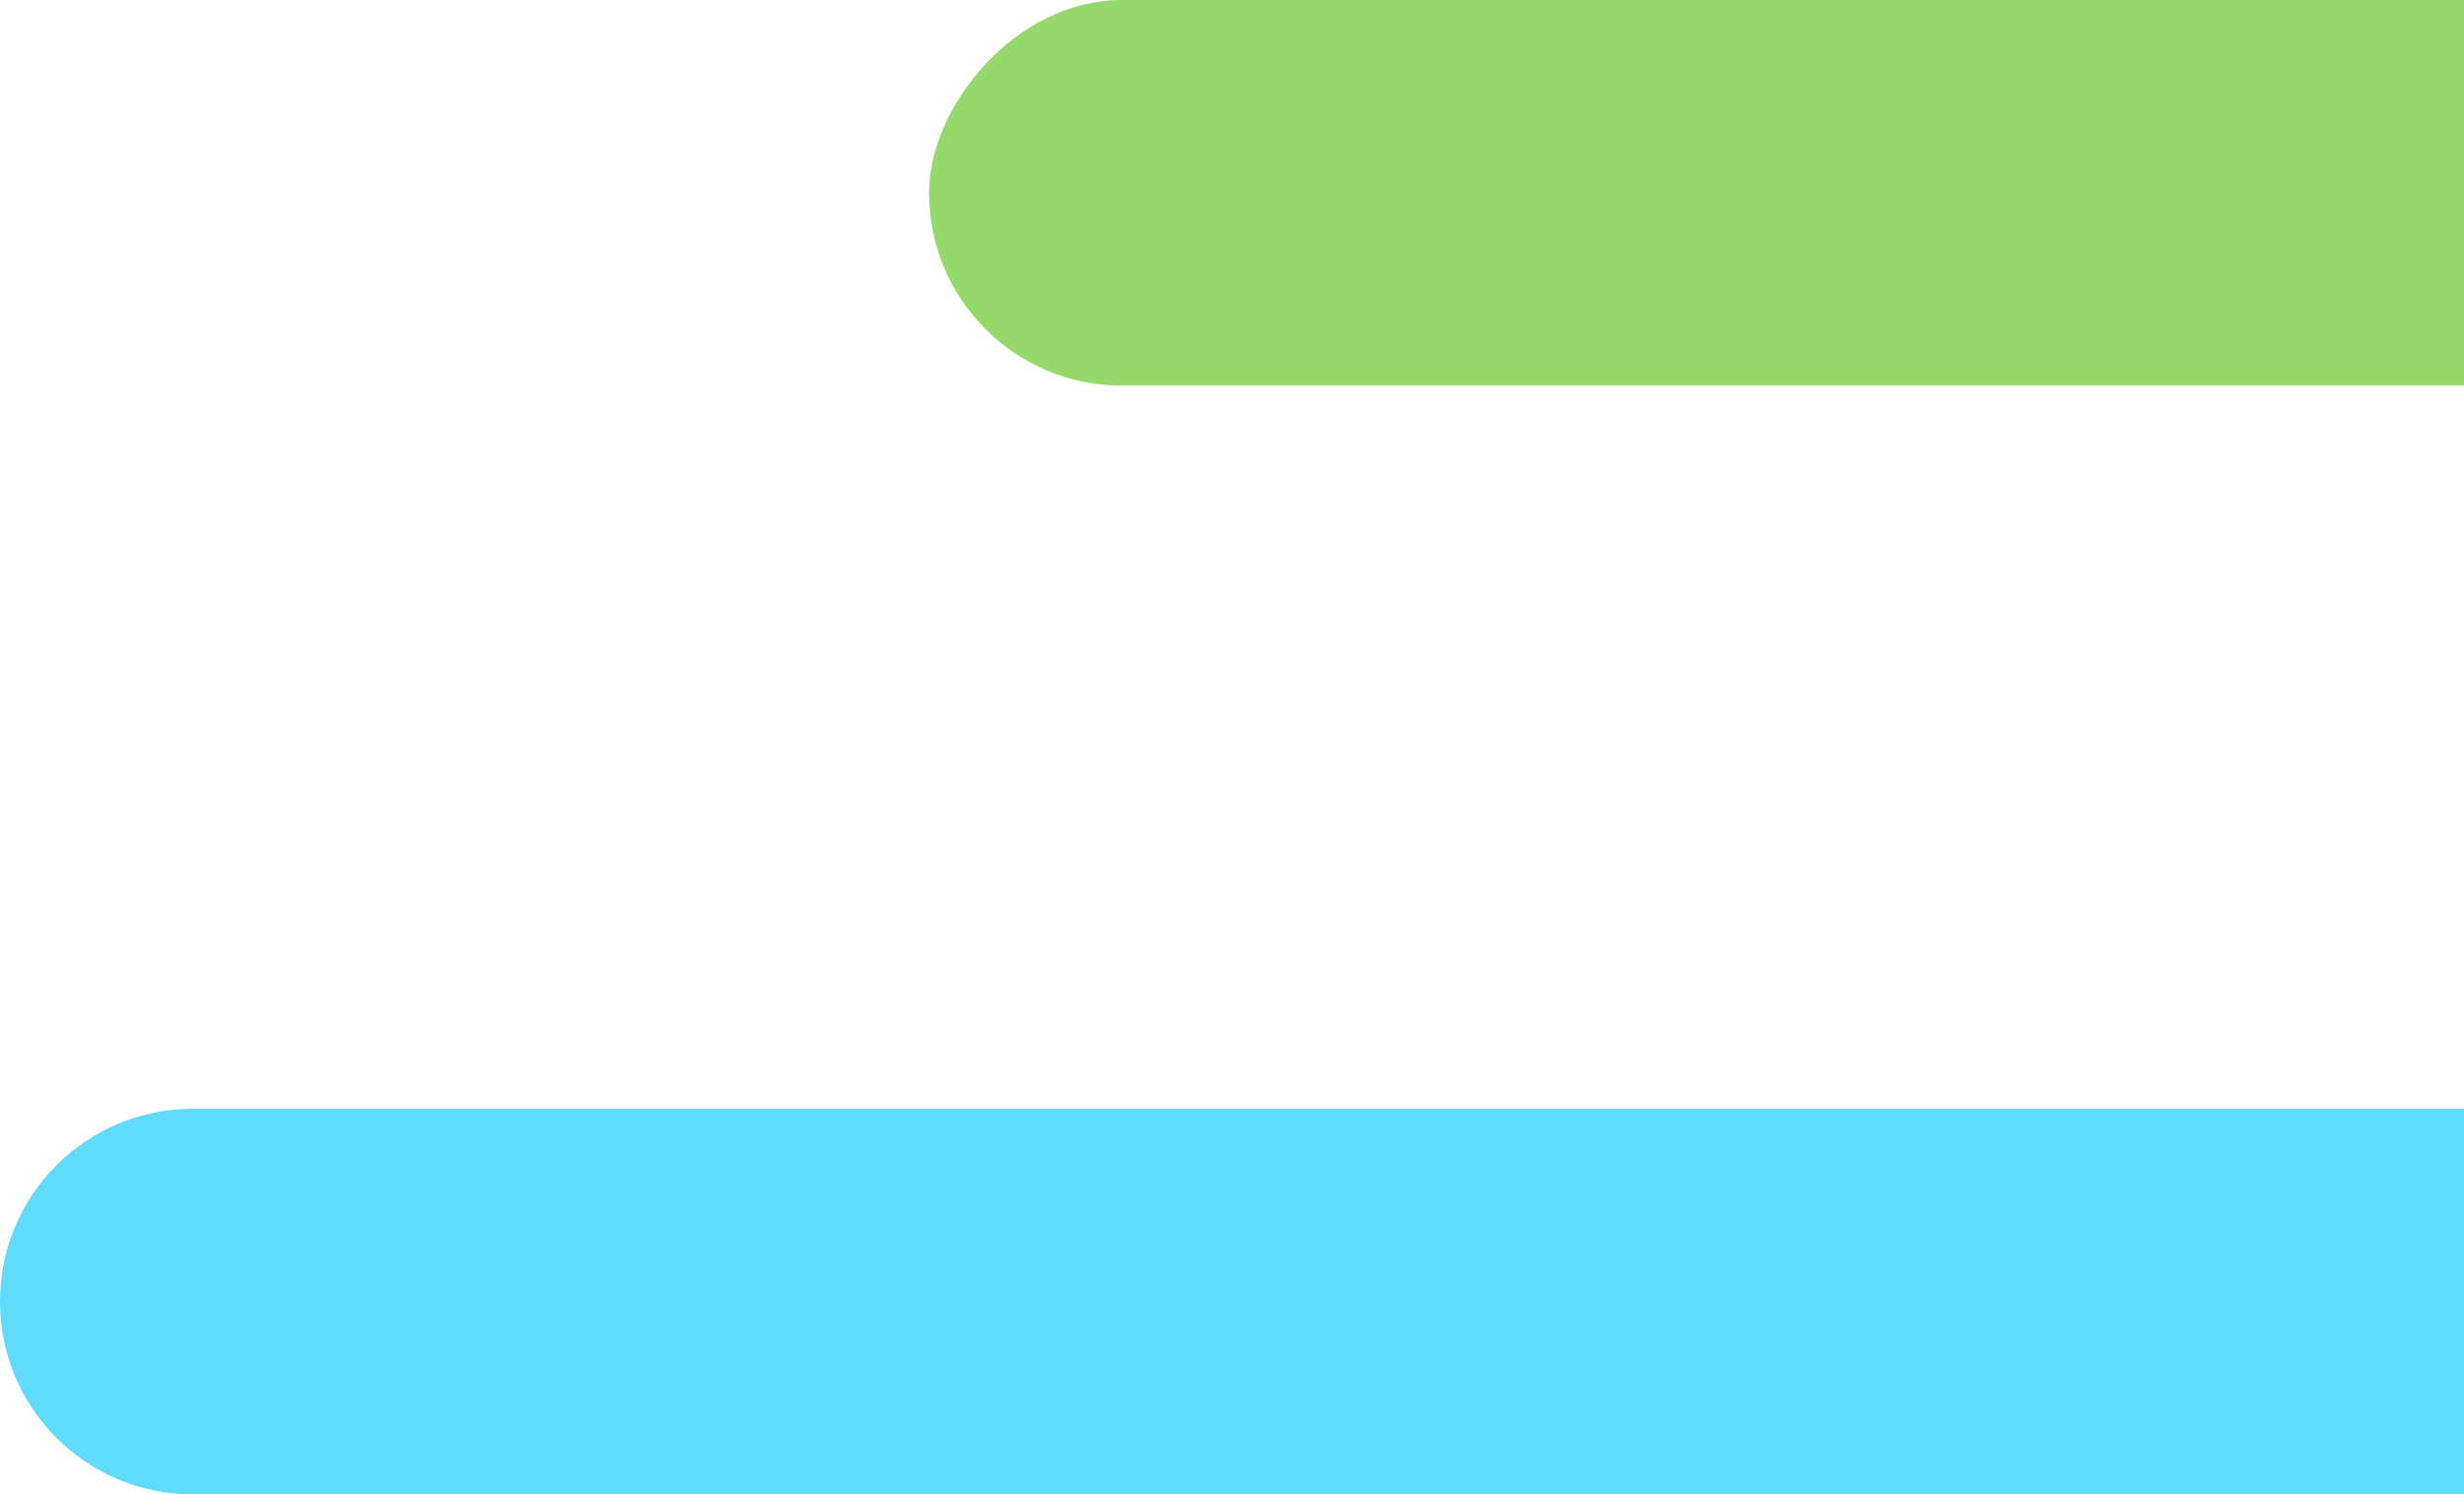
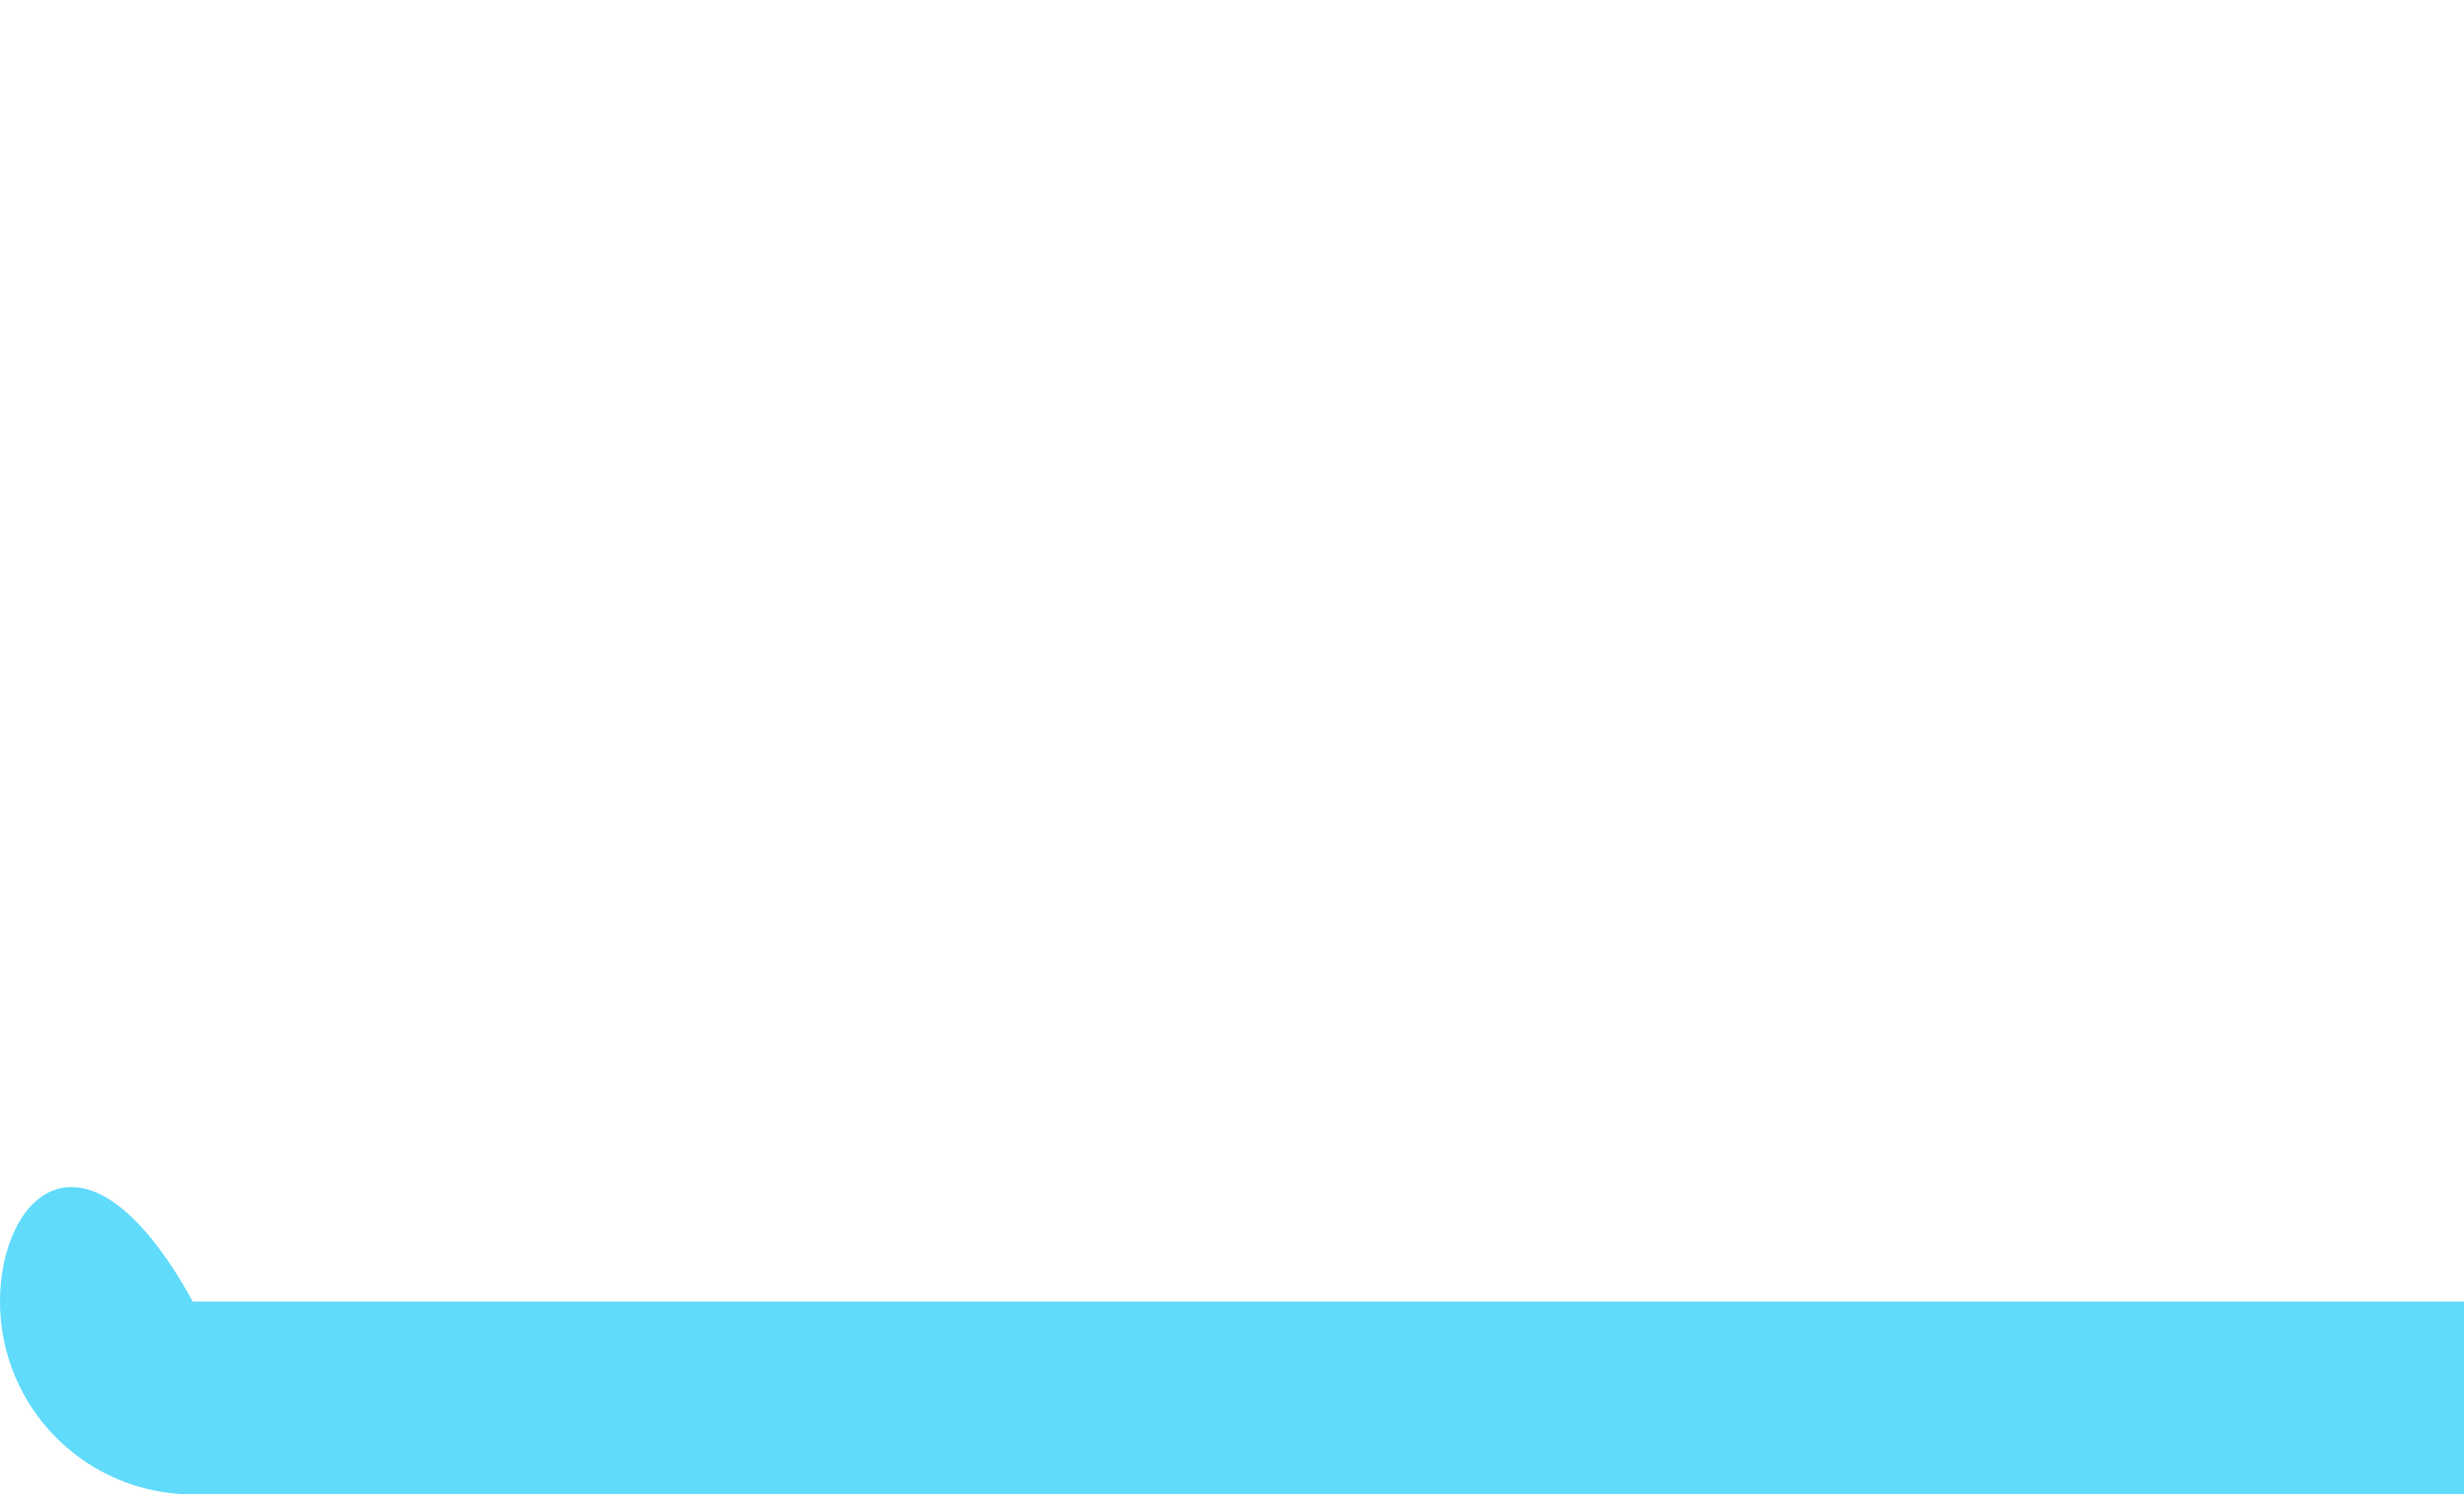
<svg xmlns="http://www.w3.org/2000/svg" width="61" height="37" viewBox="0 0 61 37" fill="none">
-   <rect width="67.229" height="9.548" rx="4.774" transform="matrix(-1 0 0 1 90.229 0)" fill="#95D96D" />
-   <path d="M71.016 32.226C71.016 29.589 68.879 27.452 66.242 27.452H4.774C2.137 27.452 -2.28882e-05 29.589 -2.28882e-05 32.226C-2.28882e-05 34.863 2.137 37 4.774 37H66.242C68.879 37 71.016 34.863 71.016 32.226Z" fill="#60DBFC" />
+   <path d="M71.016 32.226H4.774C2.137 27.452 -2.28882e-05 29.589 -2.28882e-05 32.226C-2.28882e-05 34.863 2.137 37 4.774 37H66.242C68.879 37 71.016 34.863 71.016 32.226Z" fill="#60DBFC" />
</svg>